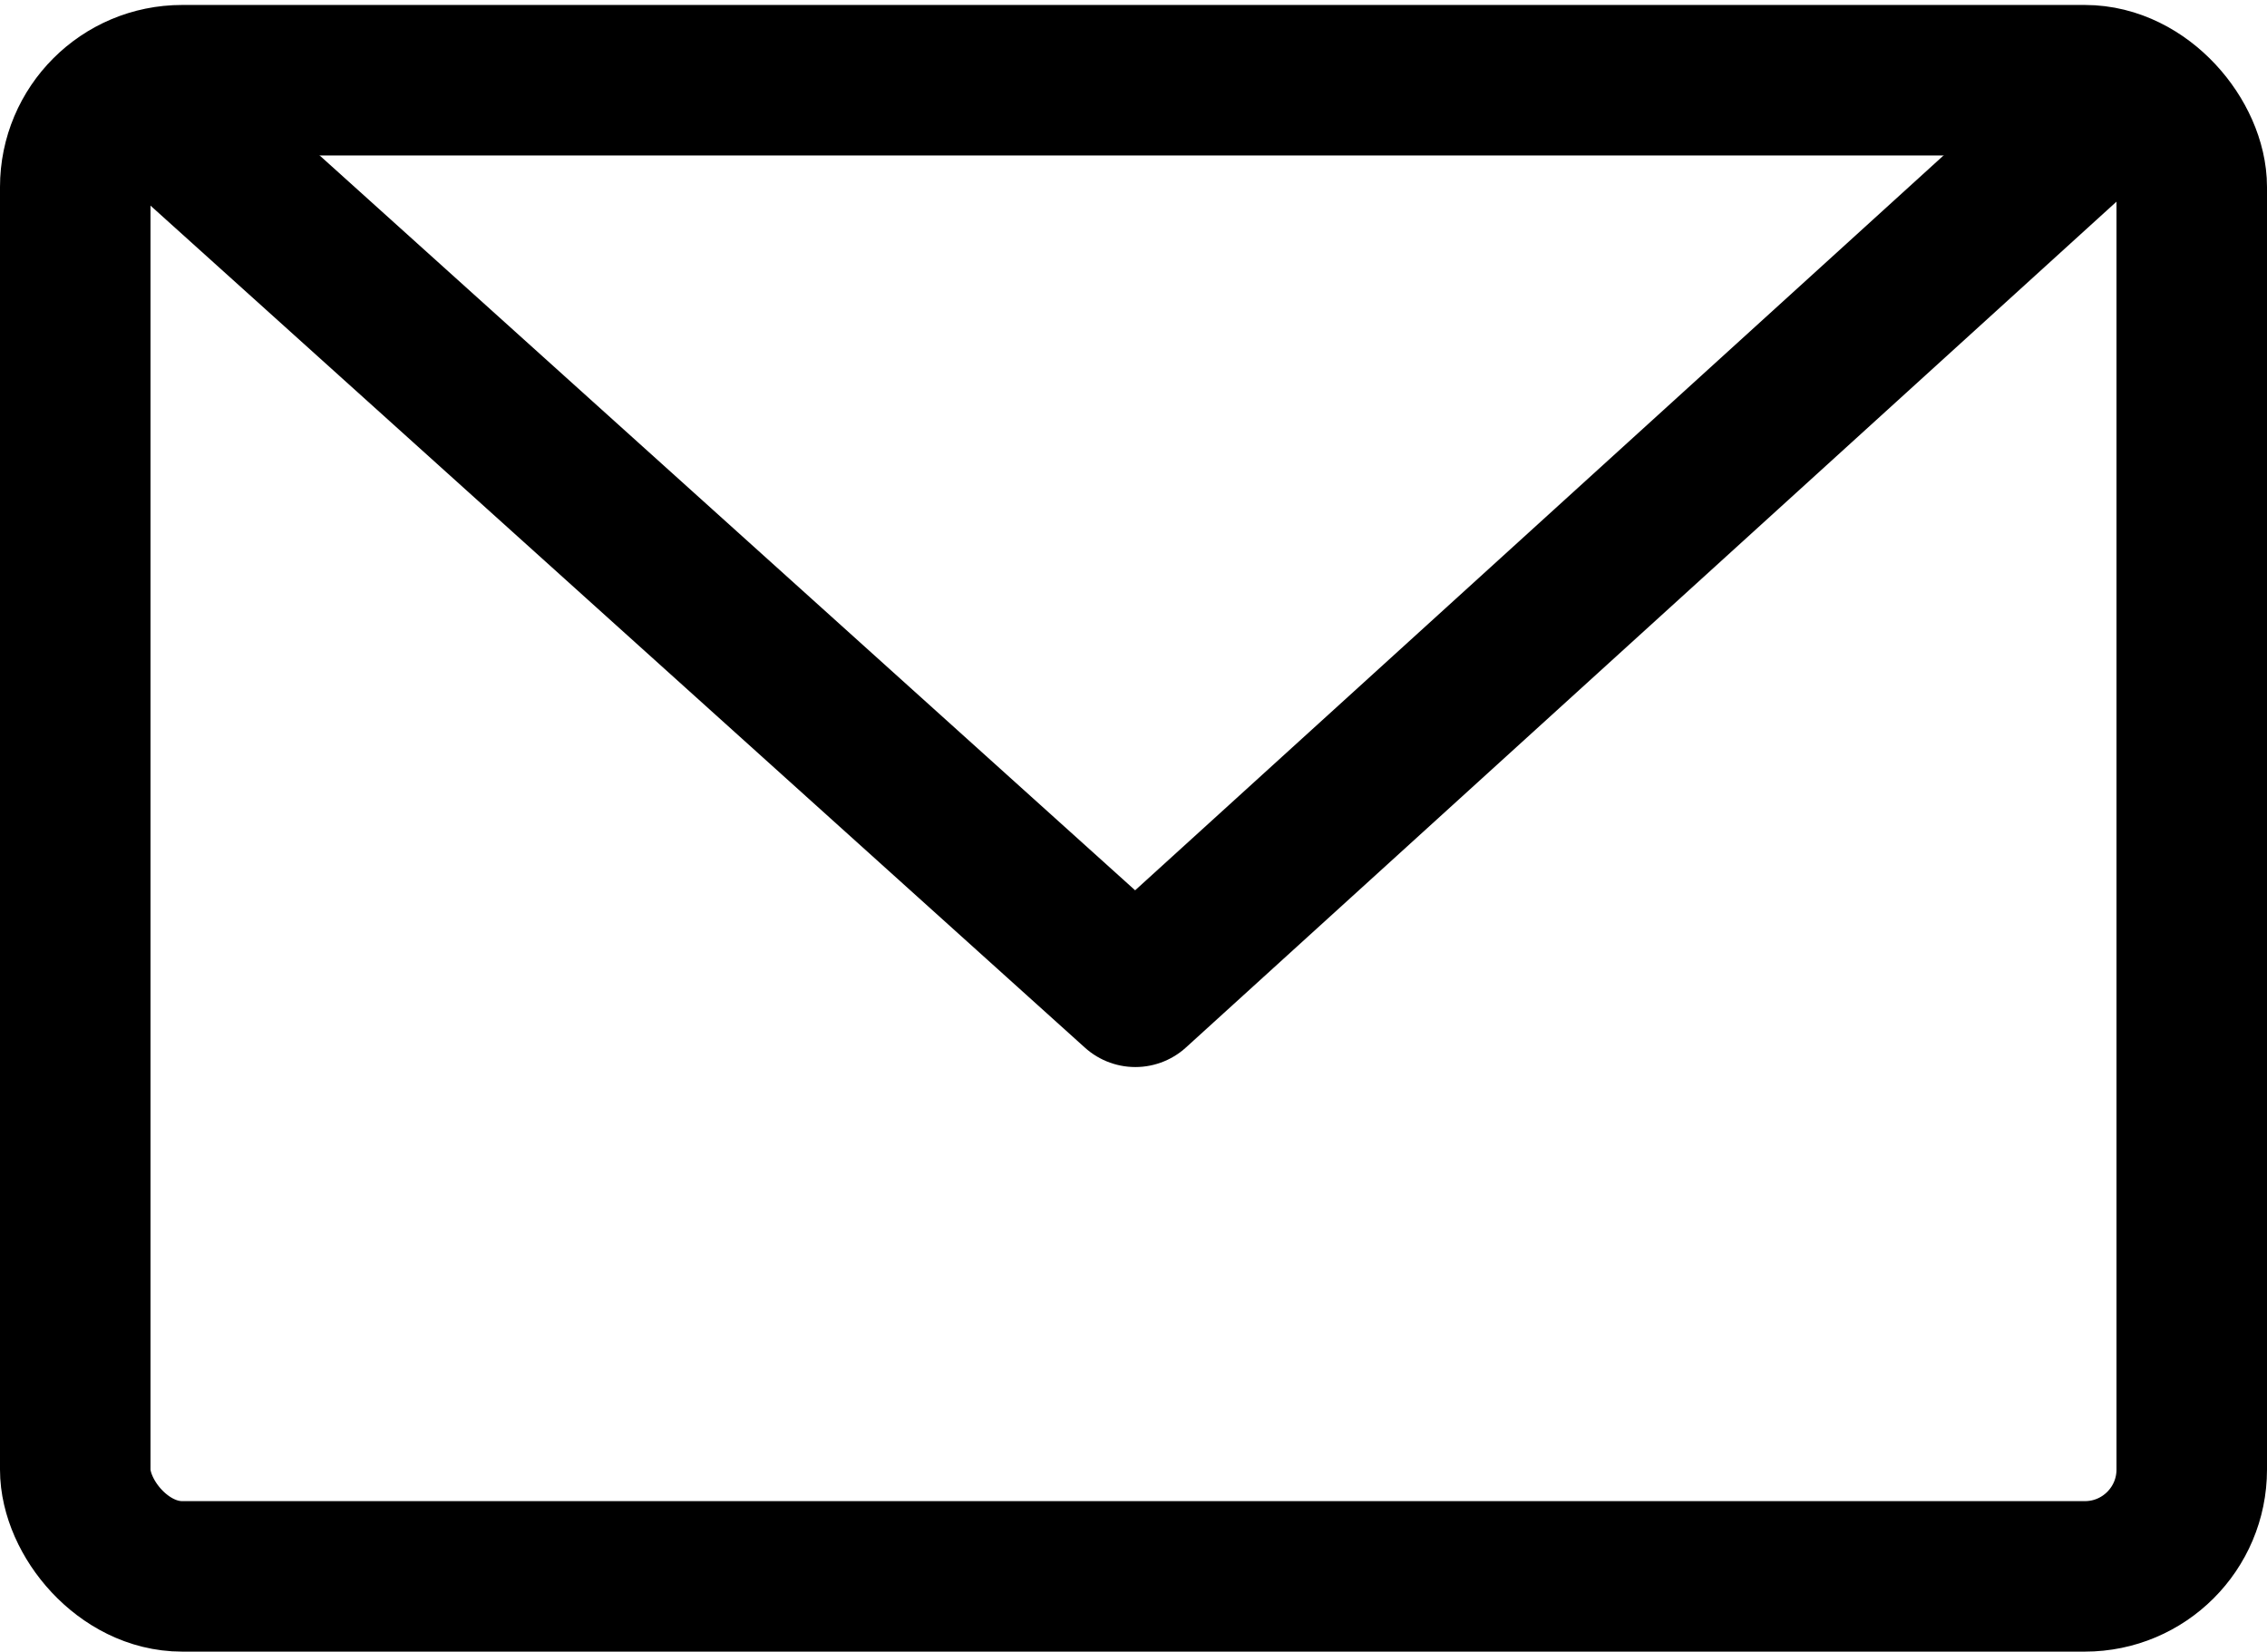
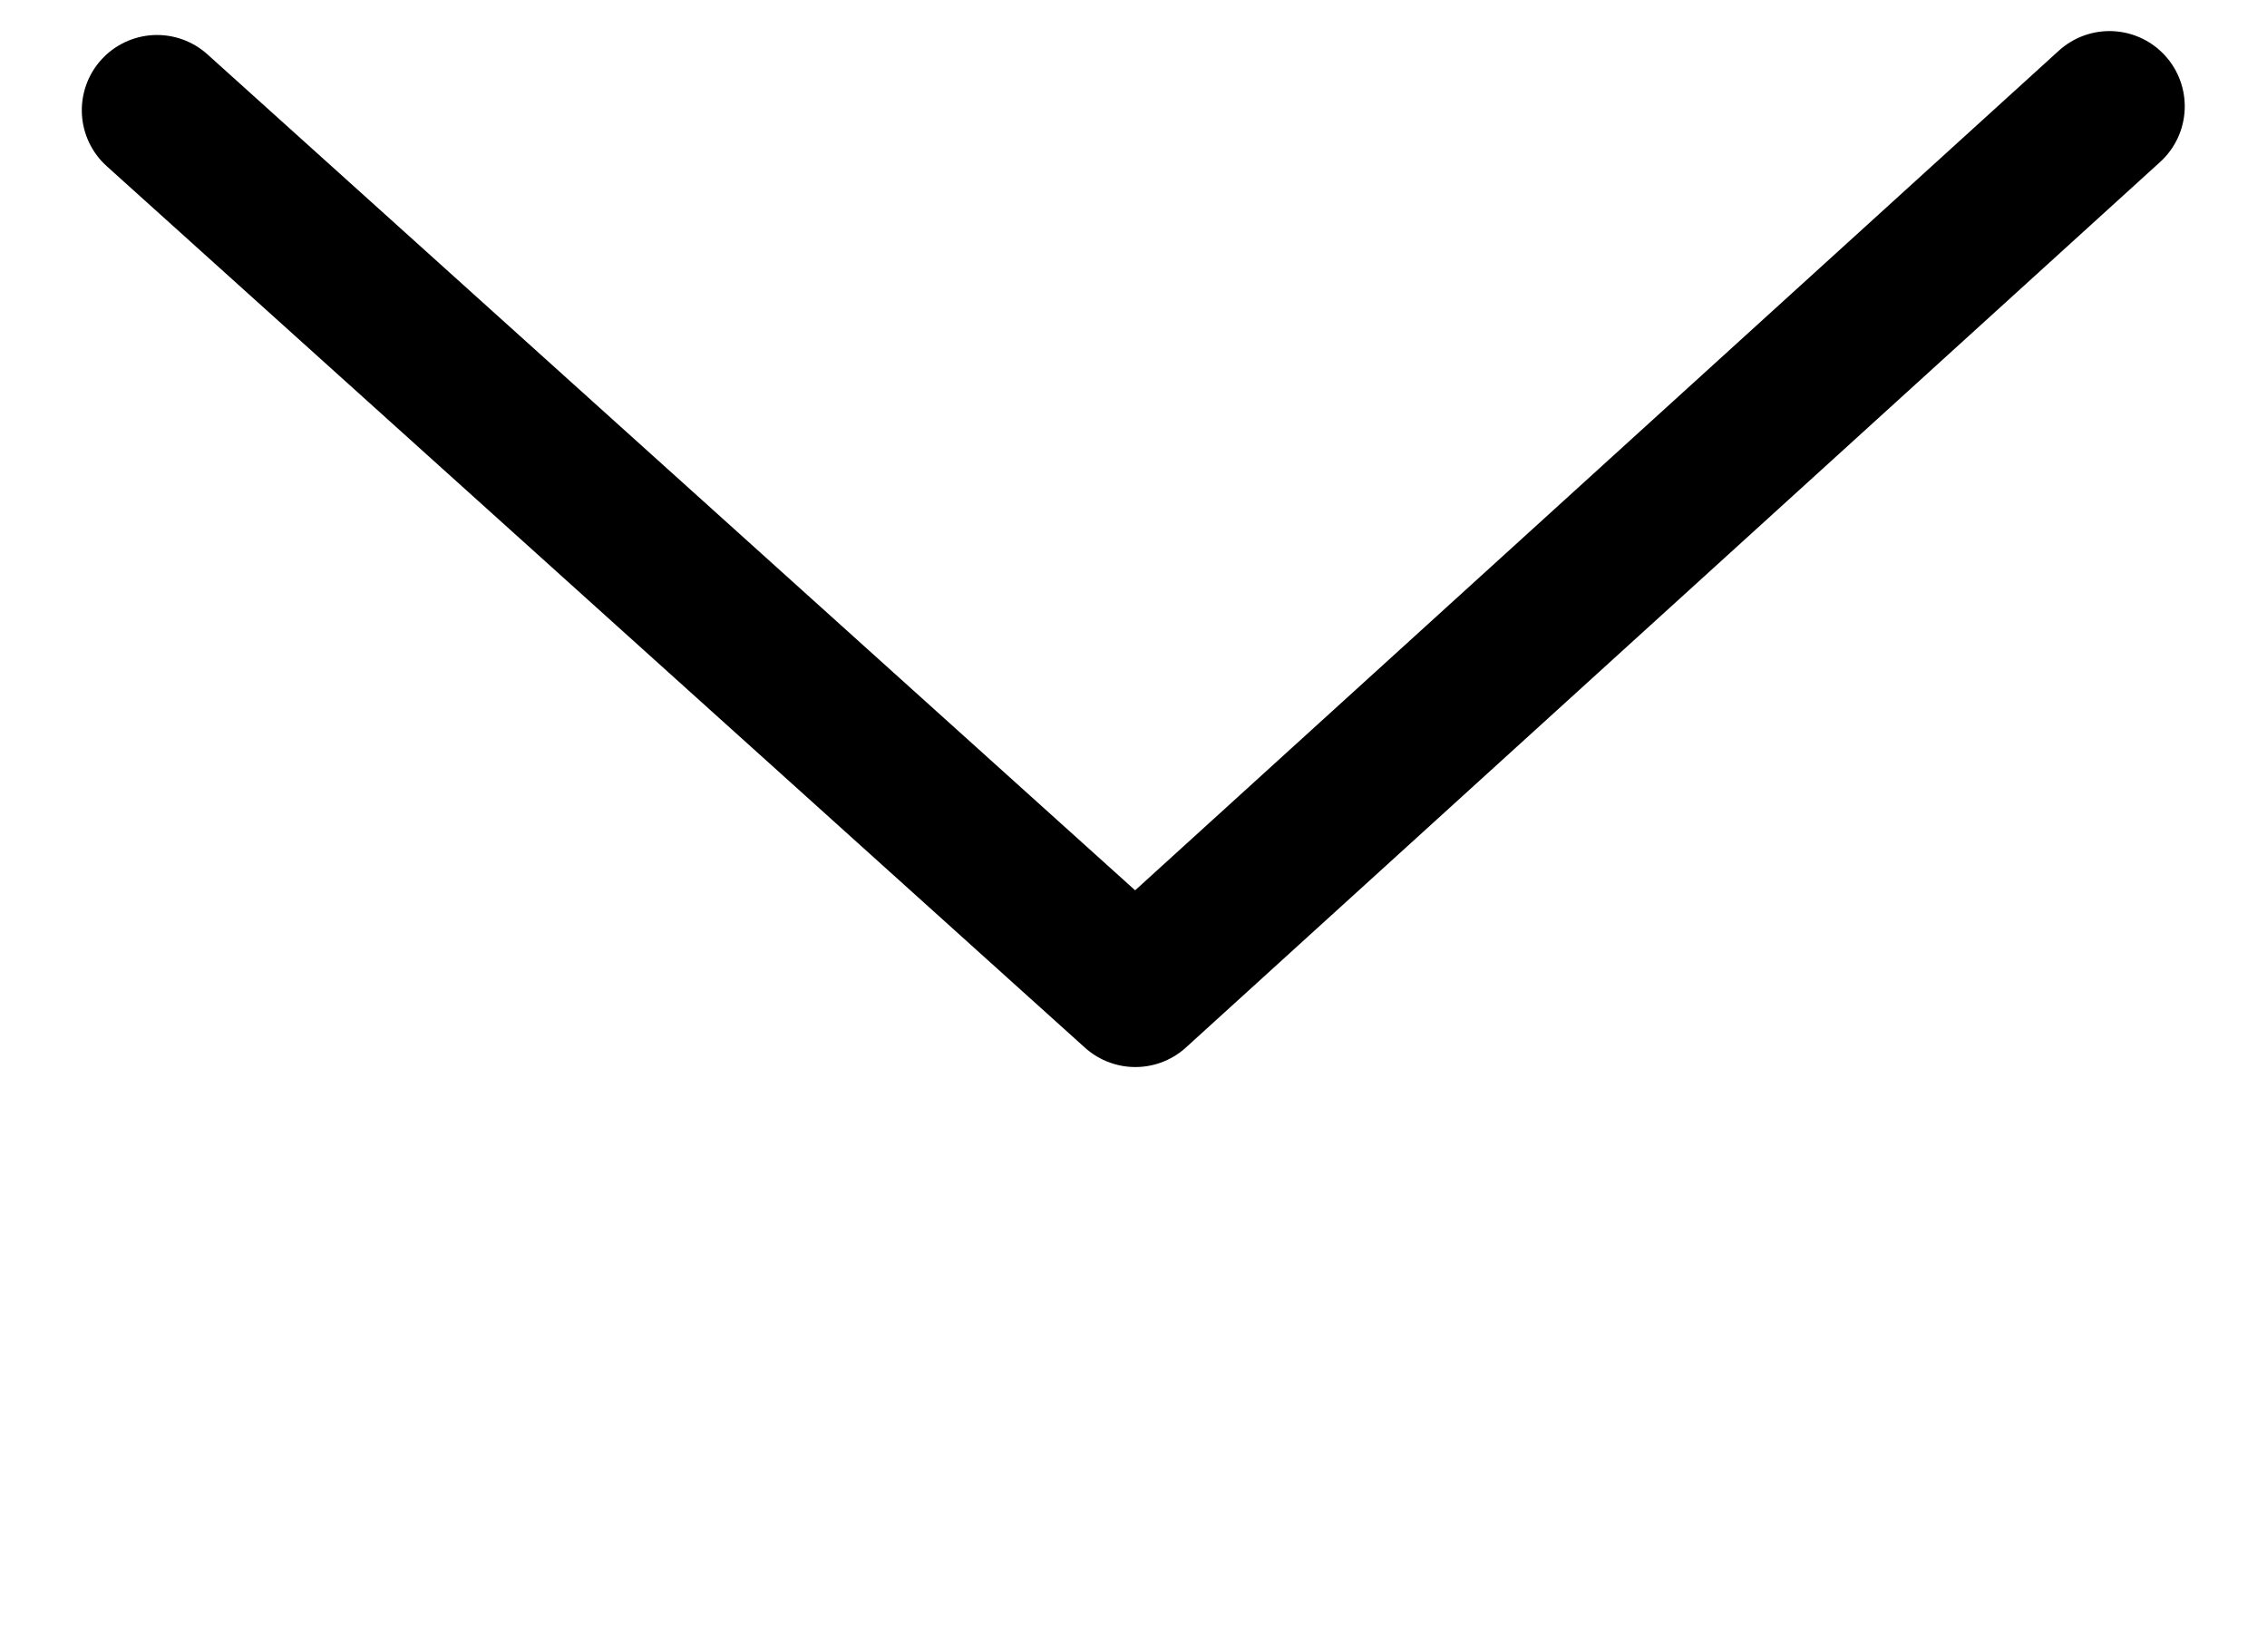
<svg xmlns="http://www.w3.org/2000/svg" width="30.125" height="21.95" viewBox="0 0 30.125 21.95">
  <g id="Raggruppa_773" data-name="Raggruppa 773" transform="translate(-12107.713 -739.983)">
-     <rect id="Rettangolo_228" data-name="Rettangolo 228" width="28.125" height="19.884" rx="1.42" transform="translate(12108.713 741.049)" fill="none" stroke="#000" stroke-linecap="round" stroke-linejoin="round" stroke-width="2" />
    <path id="Tracciato_267" data-name="Tracciato 267" d="M12109.8,741.448l13,11.716,12.945-11.768" fill="none" stroke="#000" stroke-linecap="round" stroke-linejoin="round" stroke-width="2" />
  </g>
</svg>